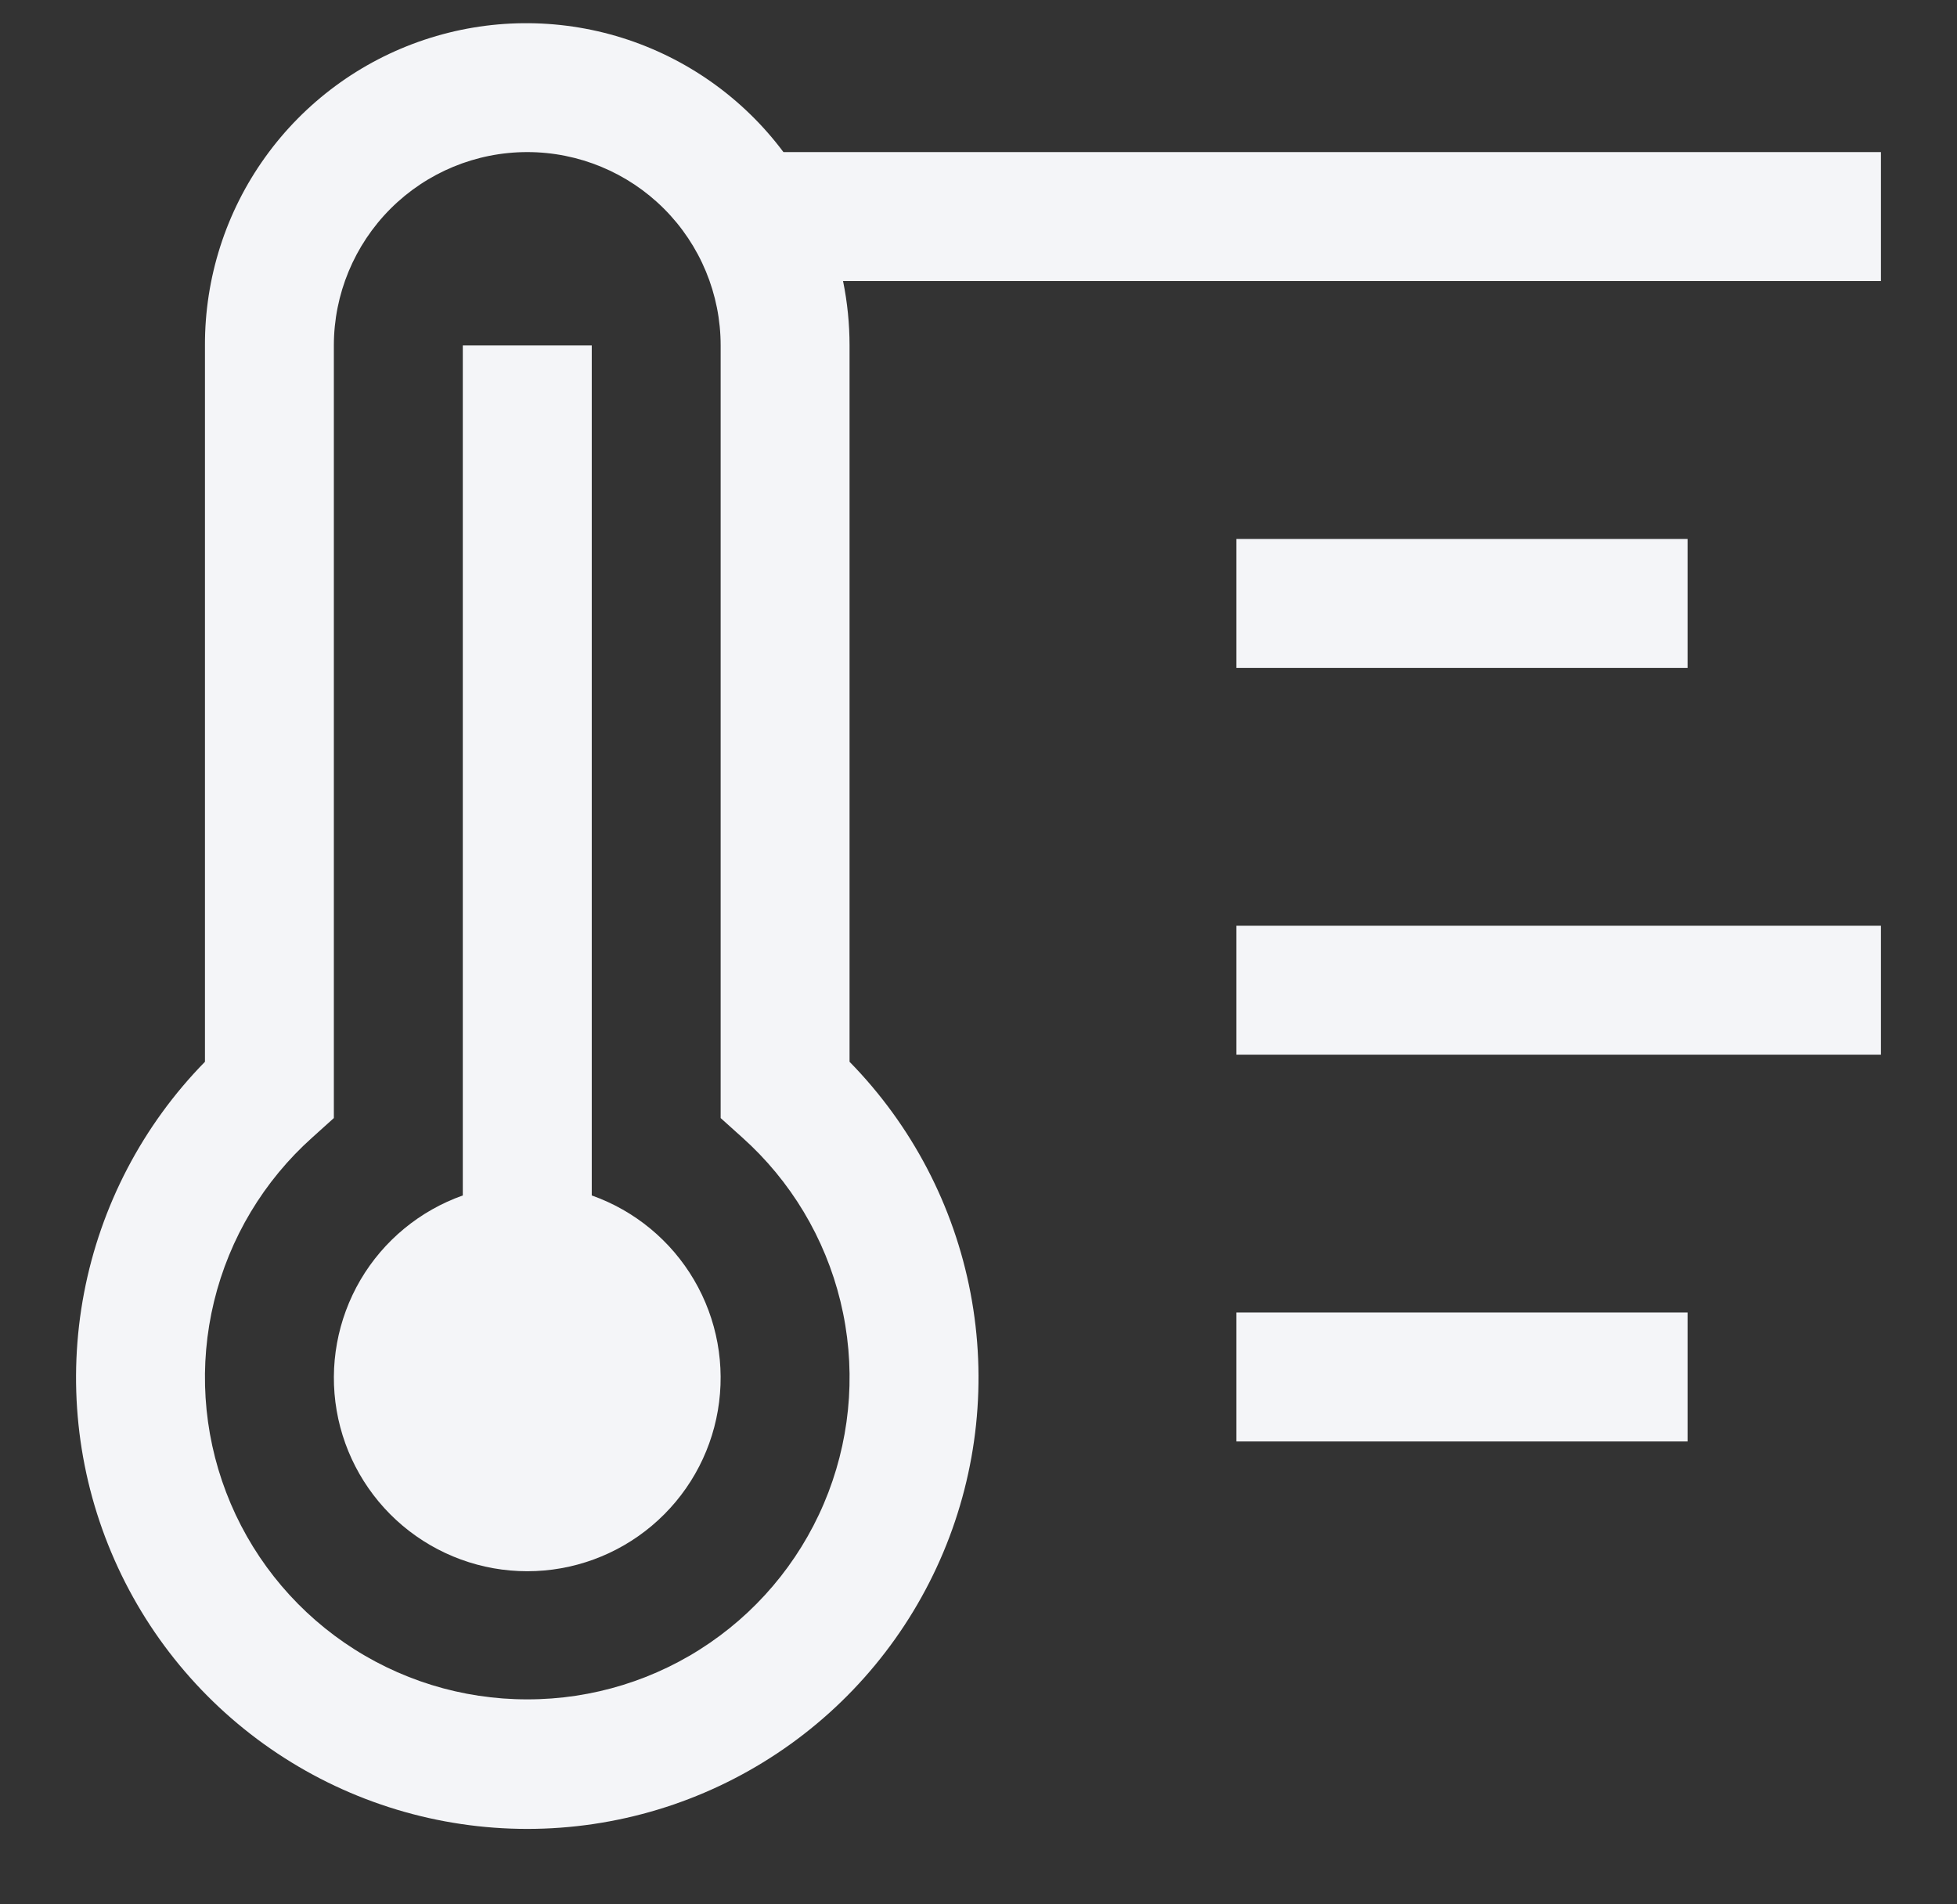
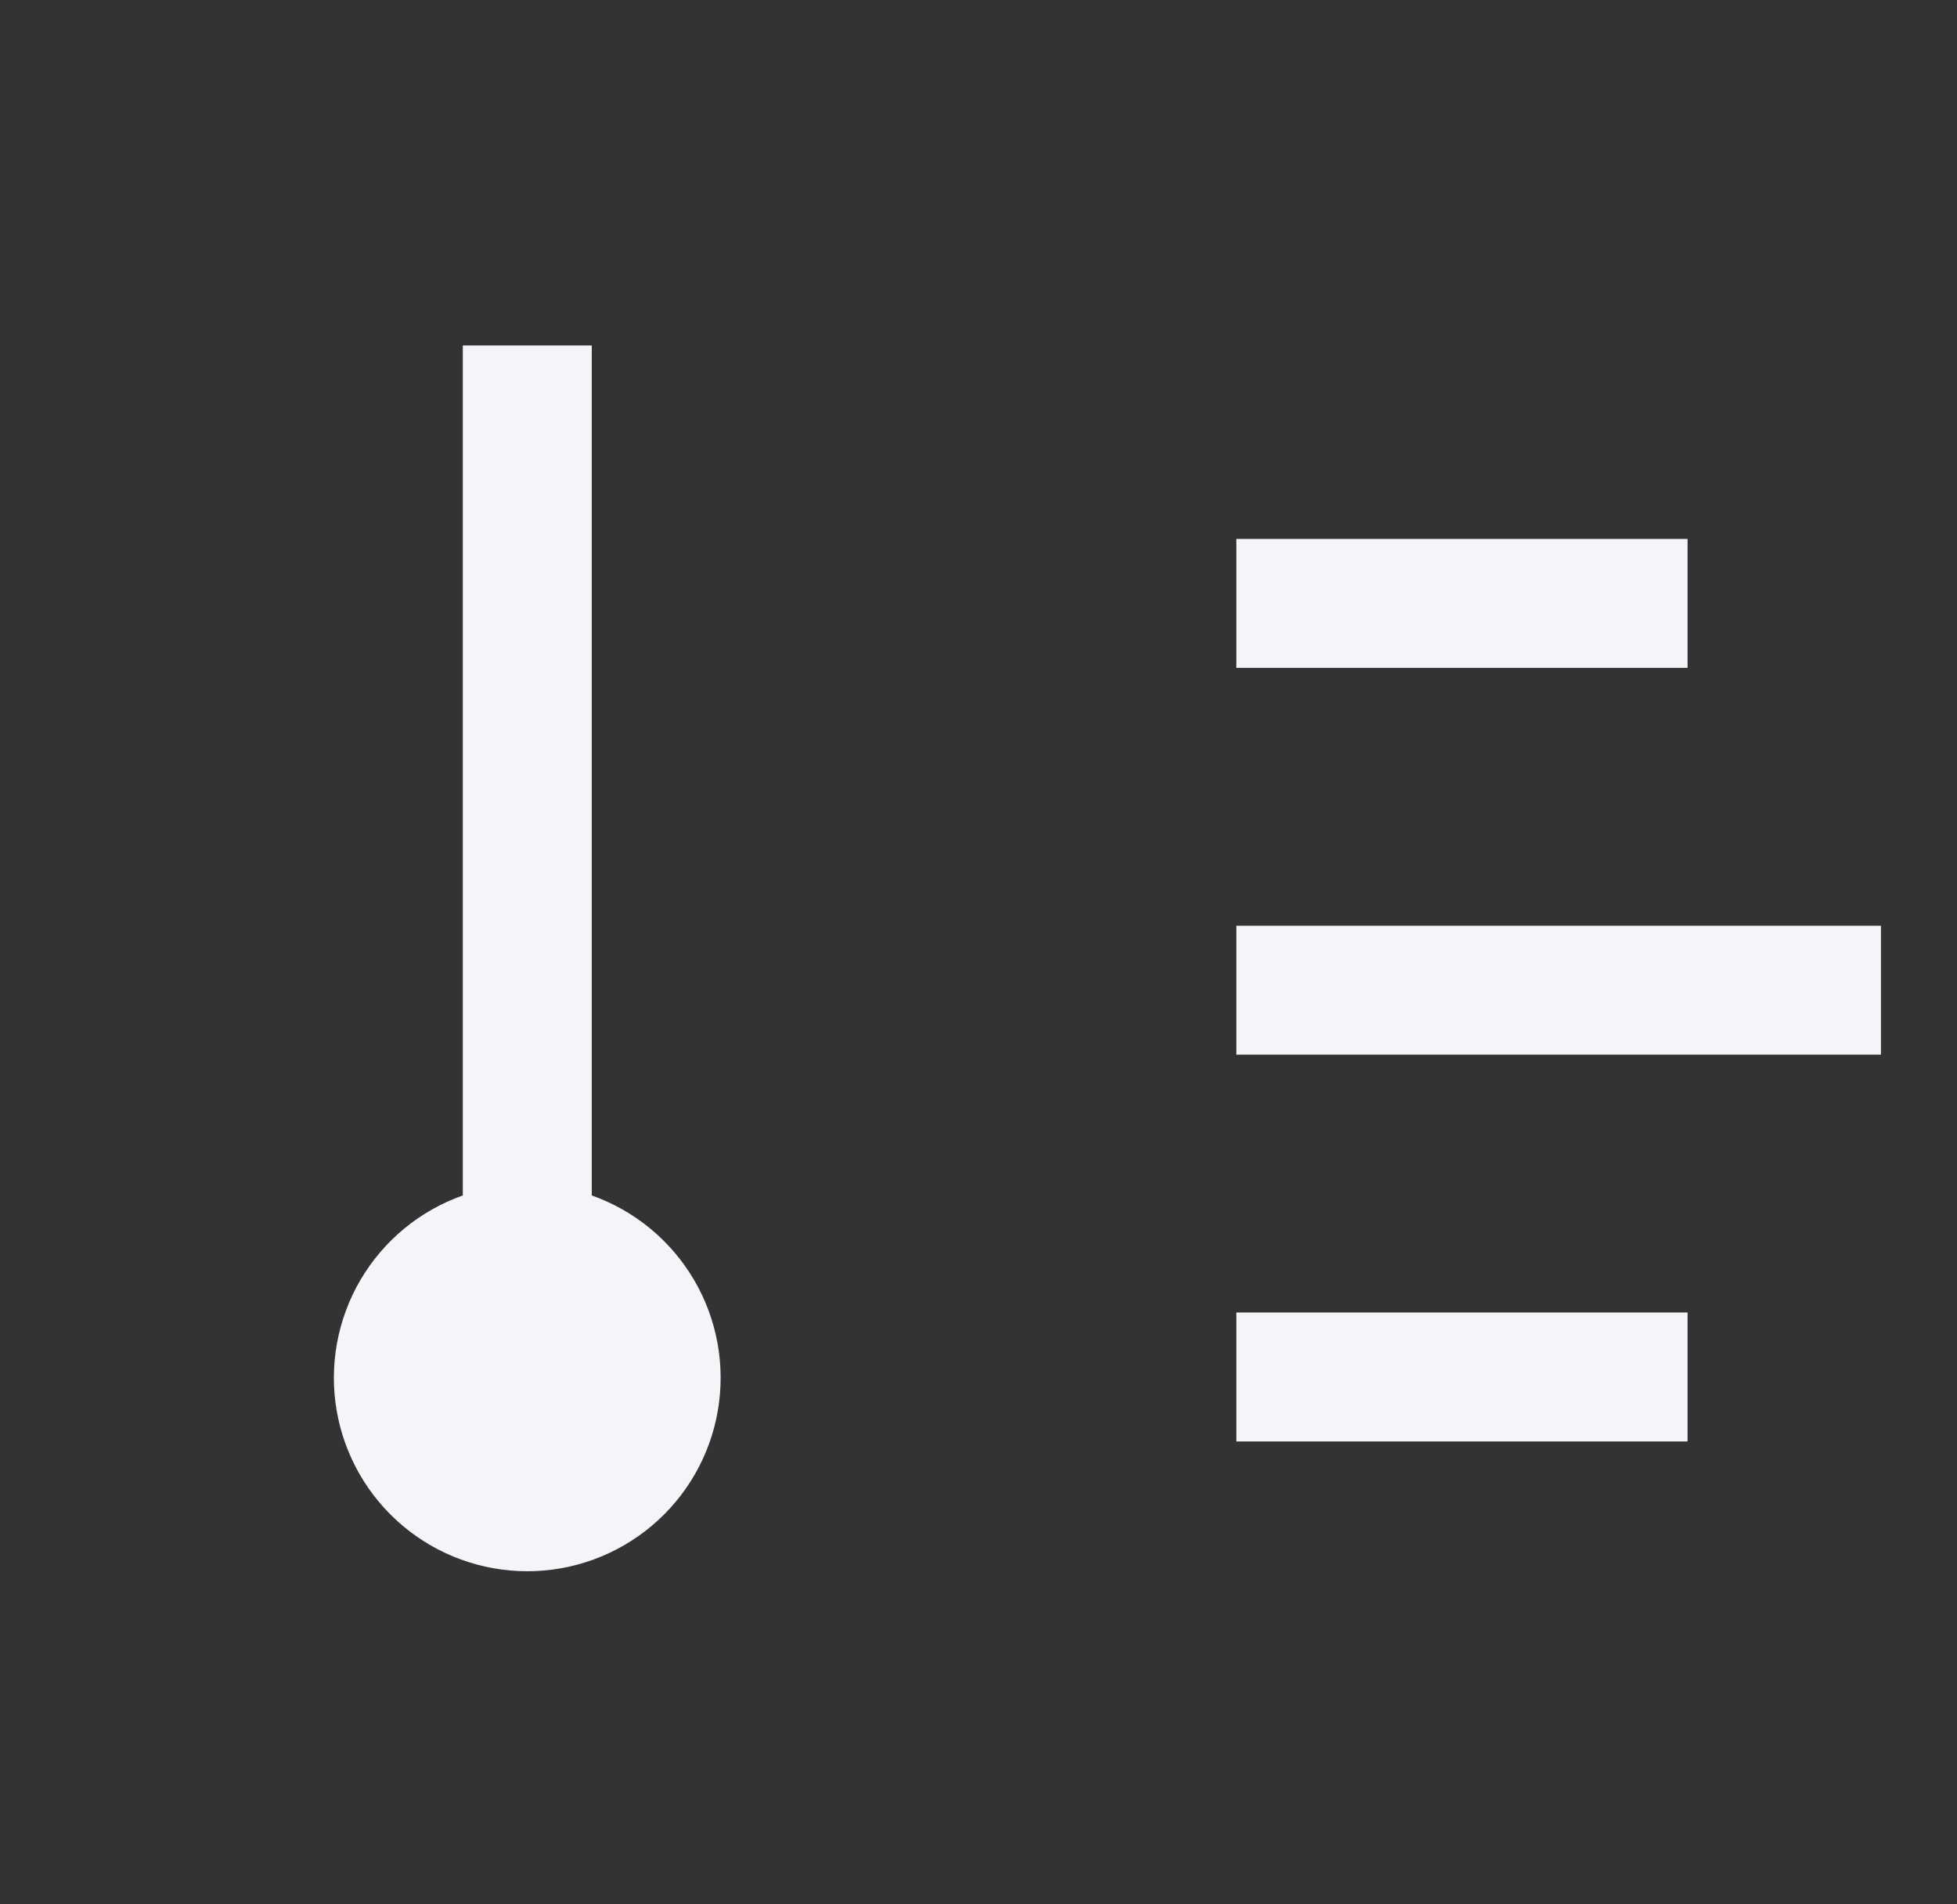
<svg xmlns="http://www.w3.org/2000/svg" width="37" height="36" viewBox="0 0 37 36" fill="none">
  <rect x="0" y="0" width="37" height="36" fill="#333333" stroke="none" />
  <path d="M23.375 10.188H31.906V12.625H23.375V10.188ZM23.375 17.5H35.562V19.938H23.375V17.5ZM23.375 24.812H31.906V27.25H23.375V24.812ZM11.188 22.599V6.531H8.75V22.599C7.937 22.887 7.251 23.453 6.815 24.196C6.379 24.94 6.219 25.815 6.365 26.665C6.511 27.515 6.953 28.286 7.612 28.842C8.272 29.398 9.106 29.703 9.969 29.703C10.831 29.703 11.666 29.398 12.325 28.842C12.985 28.286 13.427 27.515 13.572 26.665C13.718 25.815 13.559 24.94 13.122 24.196C12.686 23.453 12.001 22.887 11.188 22.599Z" fill="#F4F5F8" />
-   <path d="M35.562 2.875H14.812C14.047 1.852 12.98 1.097 11.761 0.715C10.542 0.334 9.234 0.347 8.023 0.752C6.811 1.157 5.759 1.933 5.014 2.971C4.269 4.008 3.871 5.254 3.875 6.531V20.072C2.699 21.272 1.904 22.792 1.589 24.442C1.274 26.092 1.453 27.799 2.104 29.347C2.754 30.896 3.848 32.218 5.247 33.148C6.646 34.078 8.289 34.574 9.969 34.574C11.649 34.574 13.291 34.078 14.69 33.148C16.09 32.218 17.183 30.896 17.834 29.347C18.485 27.799 18.664 26.092 18.349 24.442C18.034 22.792 17.238 21.272 16.062 20.072V6.531C16.062 6.122 16.021 5.714 15.939 5.313H35.562V2.875ZM9.969 32.125C8.735 32.127 7.53 31.754 6.513 31.055C5.497 30.356 4.716 29.365 4.276 28.212C3.835 27.06 3.756 25.801 4.047 24.602C4.339 23.404 4.987 22.322 5.908 21.5L6.312 21.136V6.531C6.312 5.562 6.698 4.632 7.383 3.946C8.069 3.26 8.999 2.875 9.969 2.875C10.938 2.875 11.868 3.26 12.554 3.946C13.24 4.632 13.625 5.562 13.625 6.531V21.136L14.03 21.5C14.95 22.322 15.599 23.404 15.89 24.602C16.182 25.801 16.102 27.06 15.662 28.212C15.221 29.365 14.441 30.356 13.424 31.055C12.408 31.754 11.202 32.127 9.969 32.125Z" fill="#F4F5F8" />
</svg>